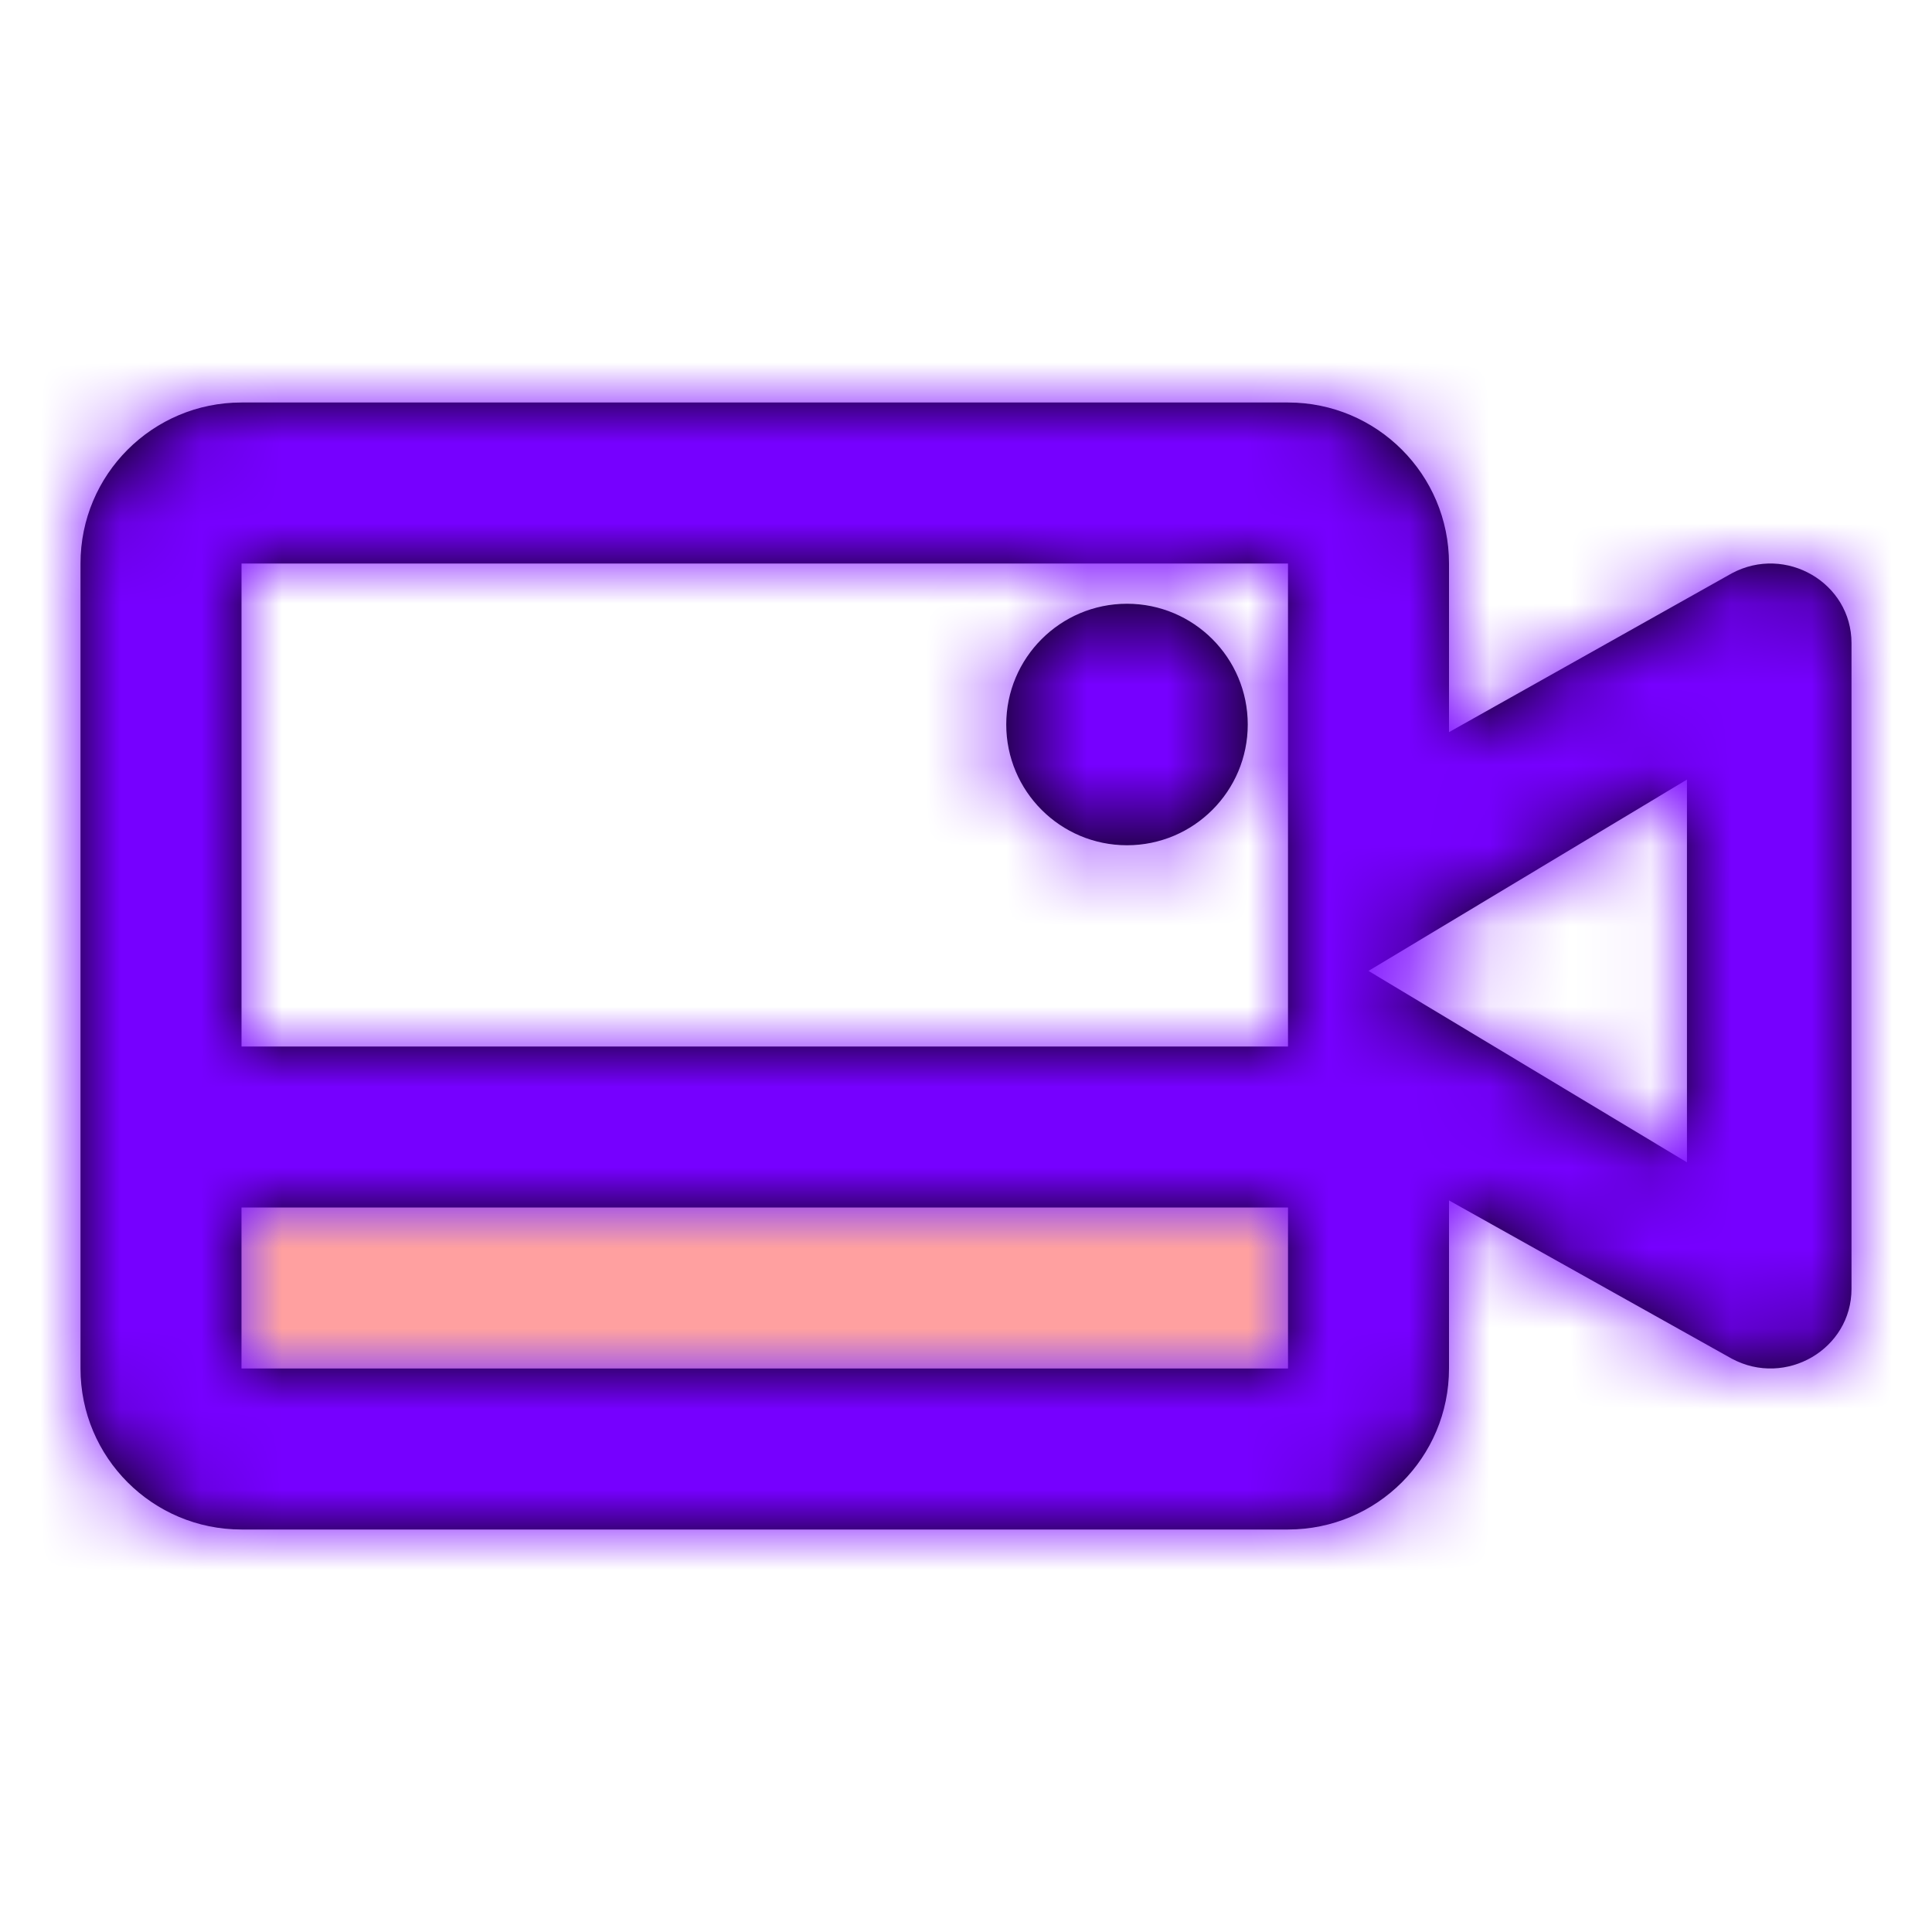
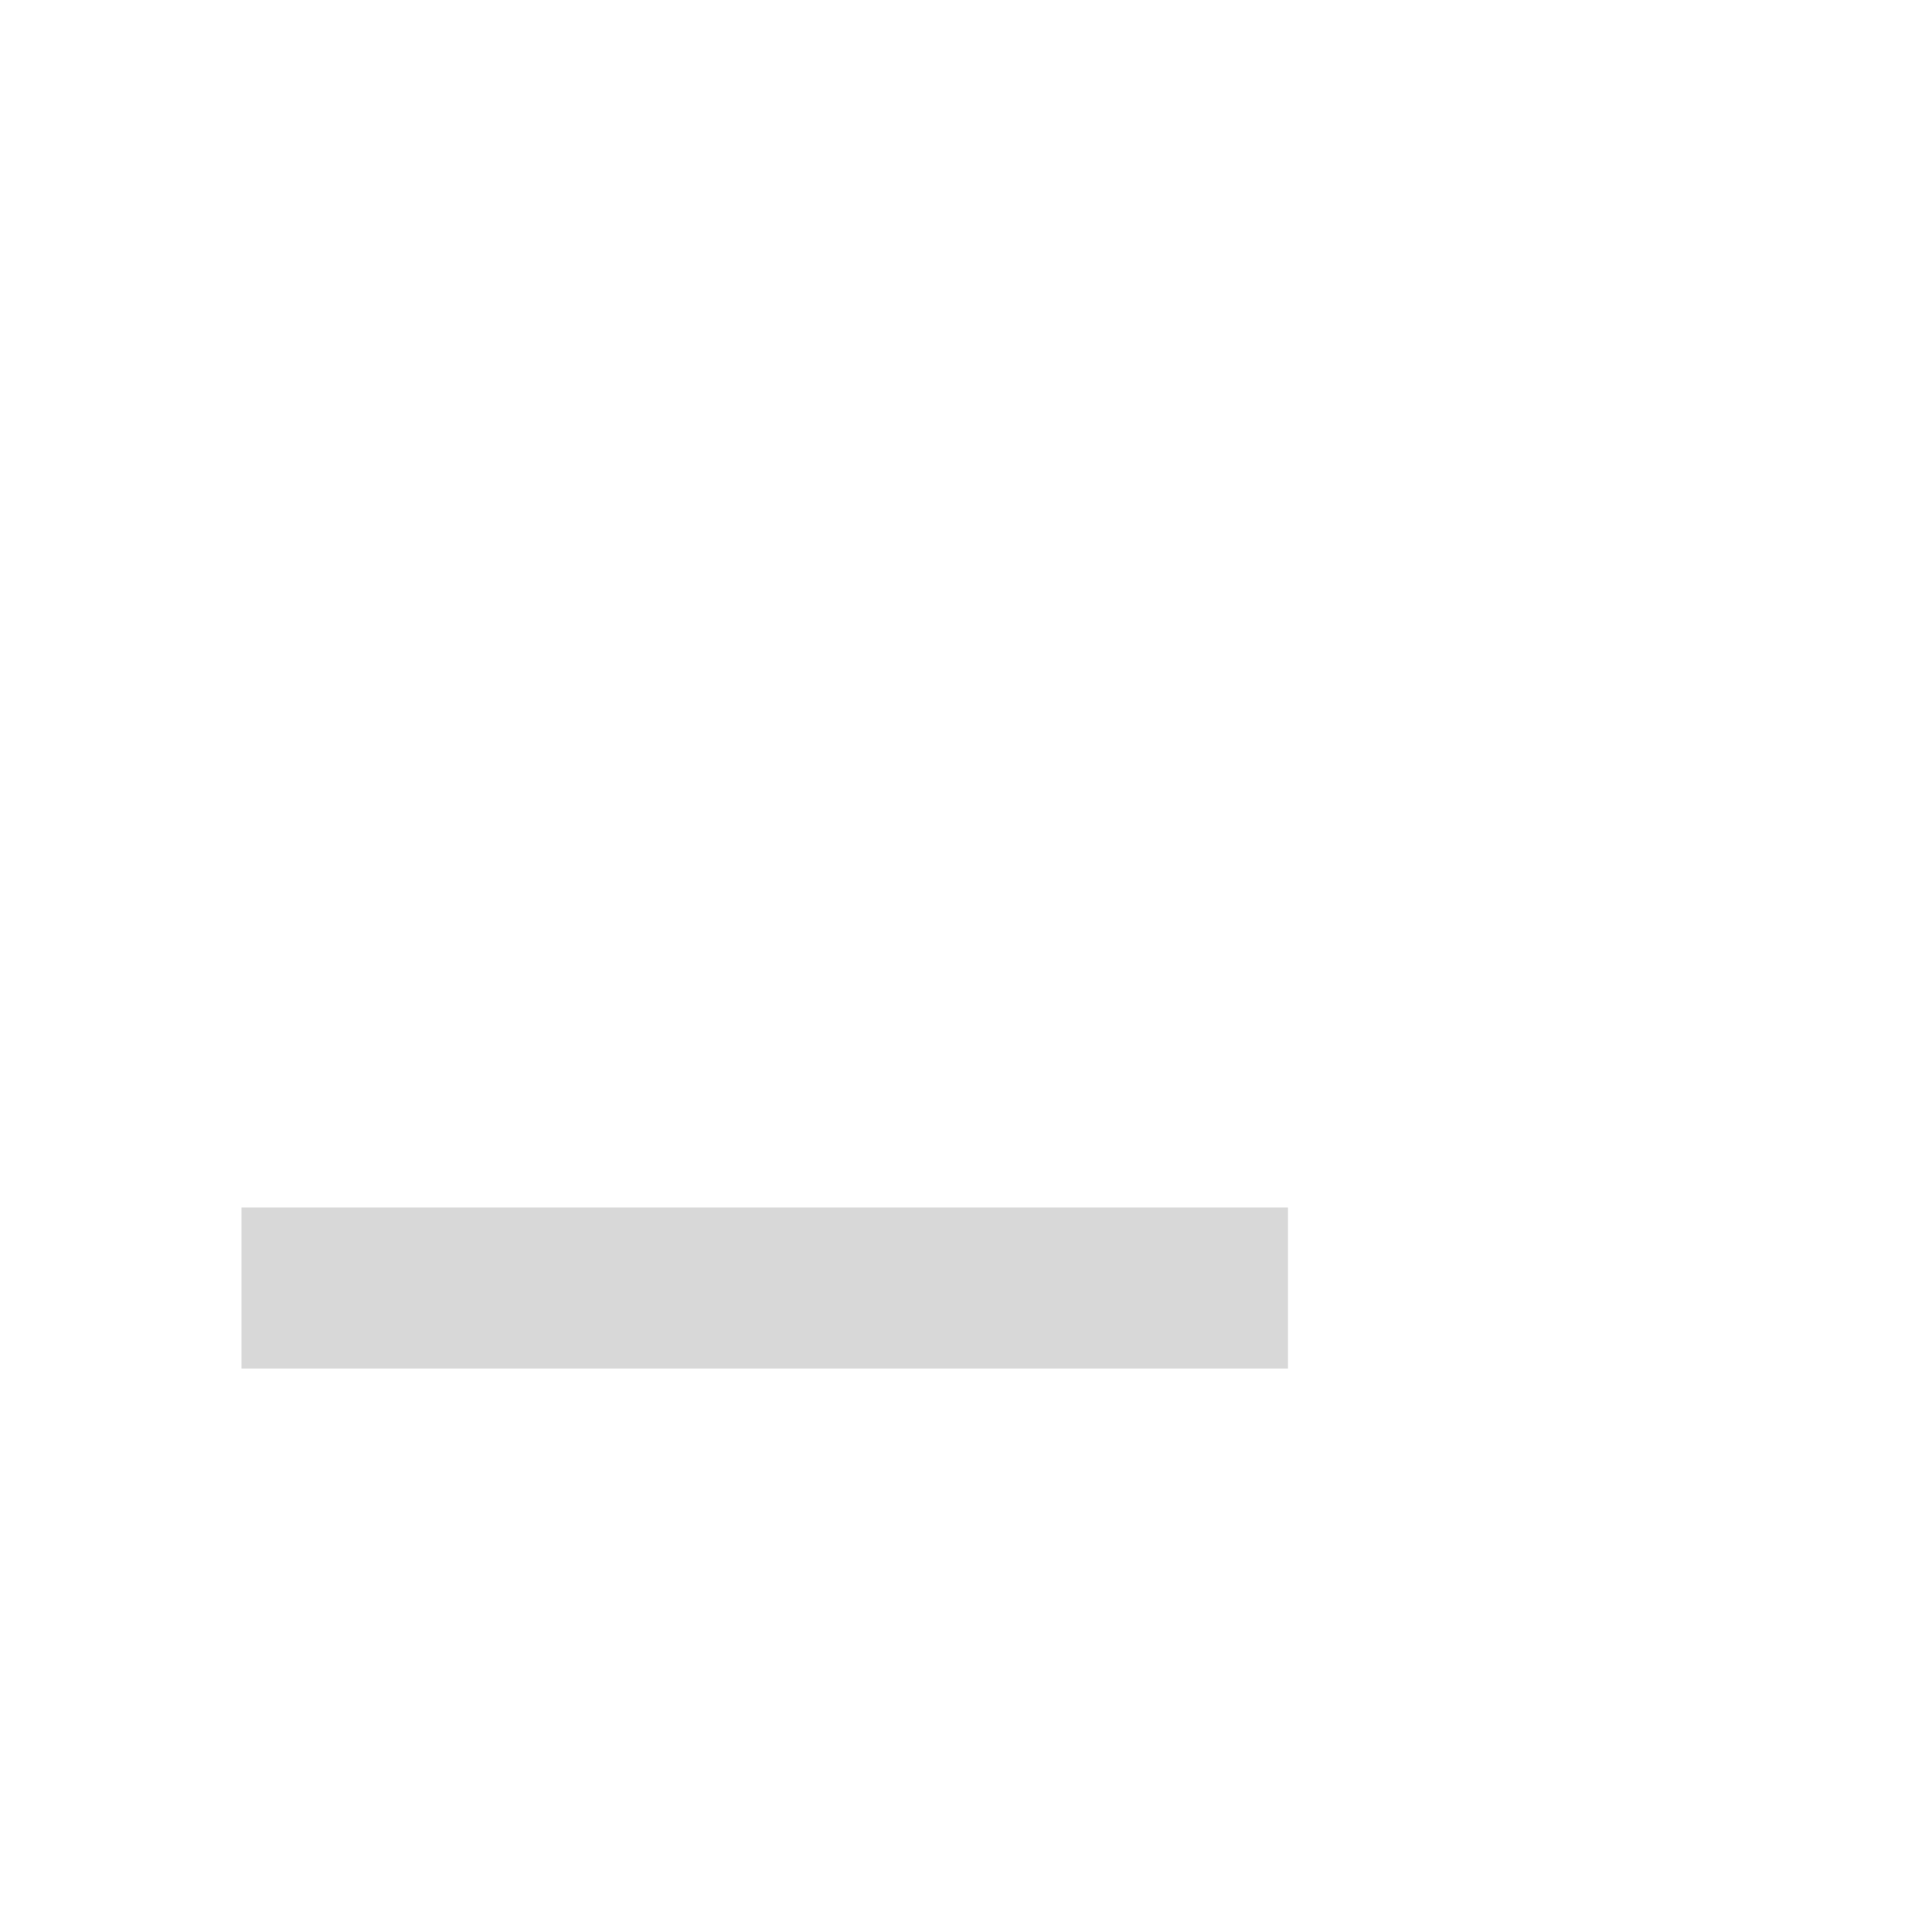
<svg xmlns="http://www.w3.org/2000/svg" xmlns:xlink="http://www.w3.org/1999/xlink" width="800px" height="800px" viewBox="0 0 24 24">
  <defs>
    <rect id="video-camera-a" width="13" height="2" />
-     <path id="video-camera-c" d="M2,2 L2,12 L15,12 L15,2 L2,2 Z M17,4.095 L20.513,2.122 C21.183,1.763 22,2.24 22,2.989 L22,11.011 C22,11.76 21.183,12.237 20.513,11.878 L17,9.912 L17,12 C17,13.105 16.105,14 15,14 L2,14 C0.895,14 0,13.105 0,12 L0,2 C0,0.895 0.895,0 2,0 L15,0 C16.105,0 17,0.895 17,2 L17,4.095 Z M19.956,9.439 L19.956,4.684 L16,7.061 L19.956,9.439 Z M13,5.5 C12.172,5.5 11.5,4.828 11.5,4 C11.5,3.172 12.172,2.5 13,2.5 C13.828,2.5 14.5,3.172 14.5,4 C14.5,4.828 13.828,5.5 13,5.5 Z M2,10 L2,8 L15,8 L15,10 L2,10 Z" />
  </defs>
  <g fill="none" fill-rule="evenodd" transform="translate(1 5)">
    <g transform="translate(2 10)">
      <mask id="video-camera-b" fill="#ffffff">
        <use xlink:href="#video-camera-a" />
      </mask>
      <use fill="#D8D8D8" xlink:href="#video-camera-a" />
      <g fill="#FFA0A0" mask="url(#video-camera-b)">
-         <rect width="24" height="24" transform="translate(-3 -15)" />
-       </g>
+         </g>
    </g>
    <mask id="video-camera-d" fill="#ffffff">
      <use xlink:href="#video-camera-c" />
    </mask>
    <use fill="#000000" fill-rule="nonzero" xlink:href="#video-camera-c" />
    <g fill="#7600FF" mask="url(#video-camera-d)">
-       <rect width="24" height="24" transform="translate(-1 -5)" />
-     </g>
+       </g>
  </g>
</svg>